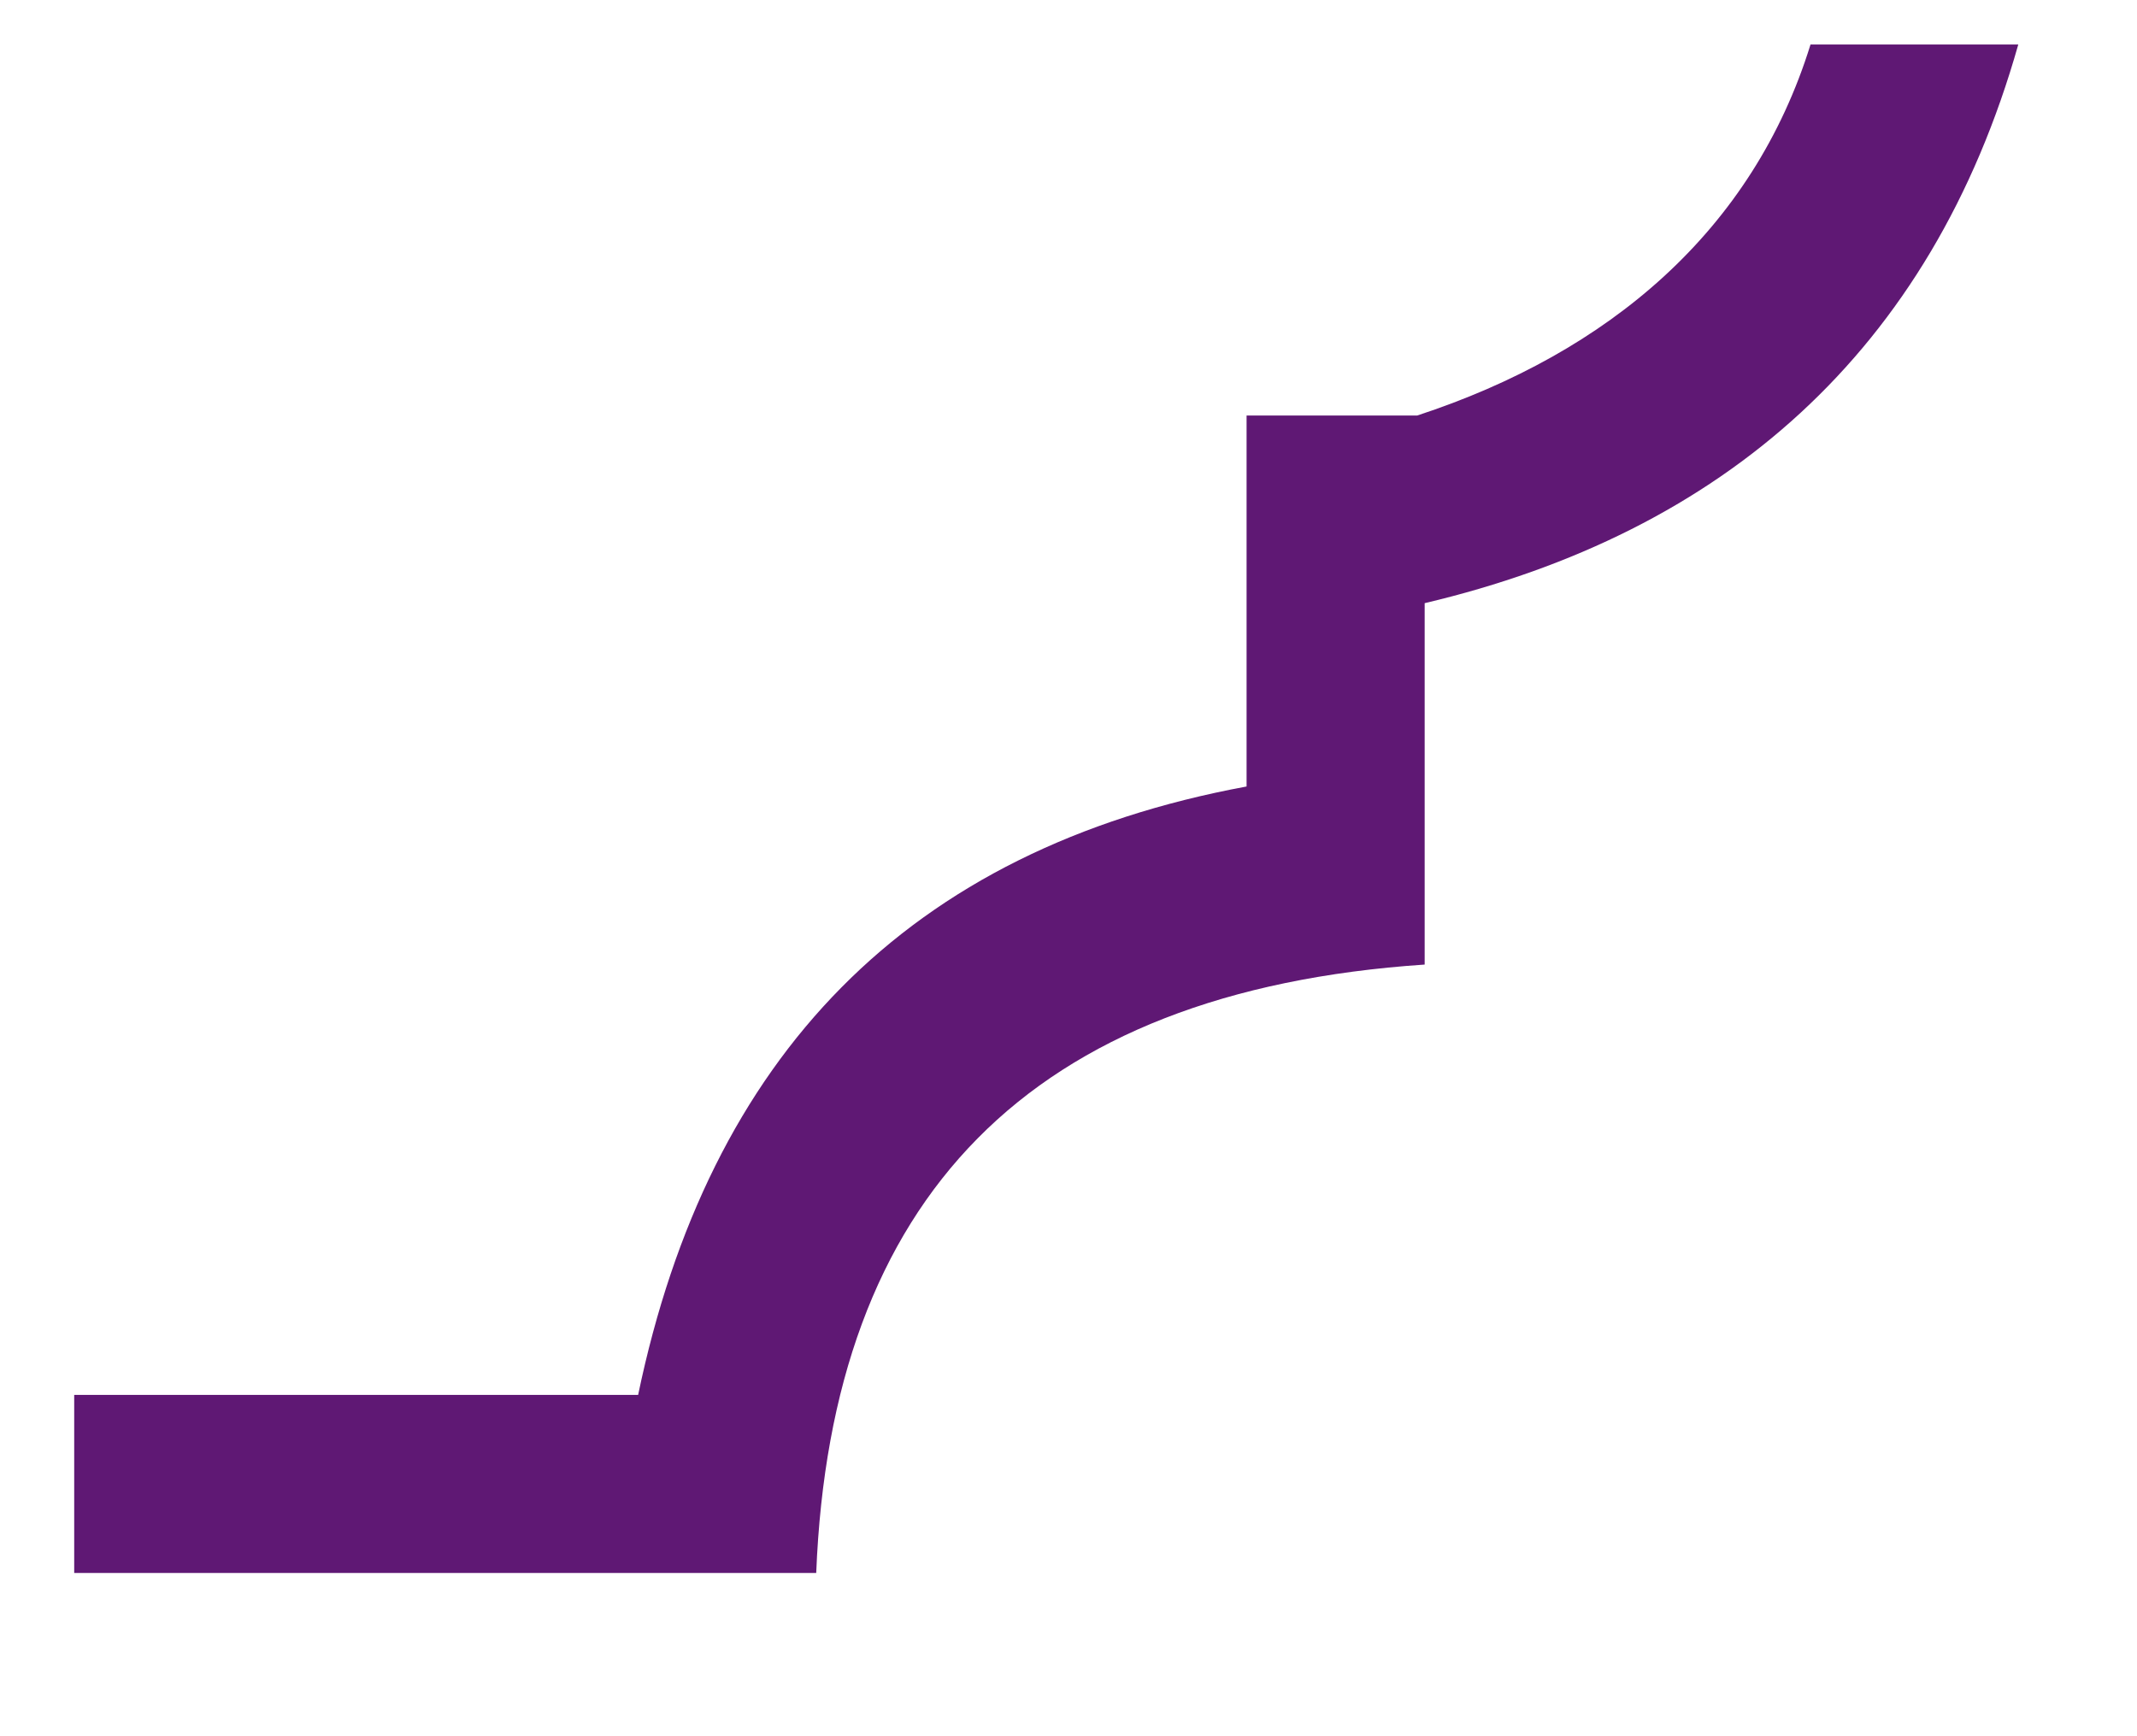
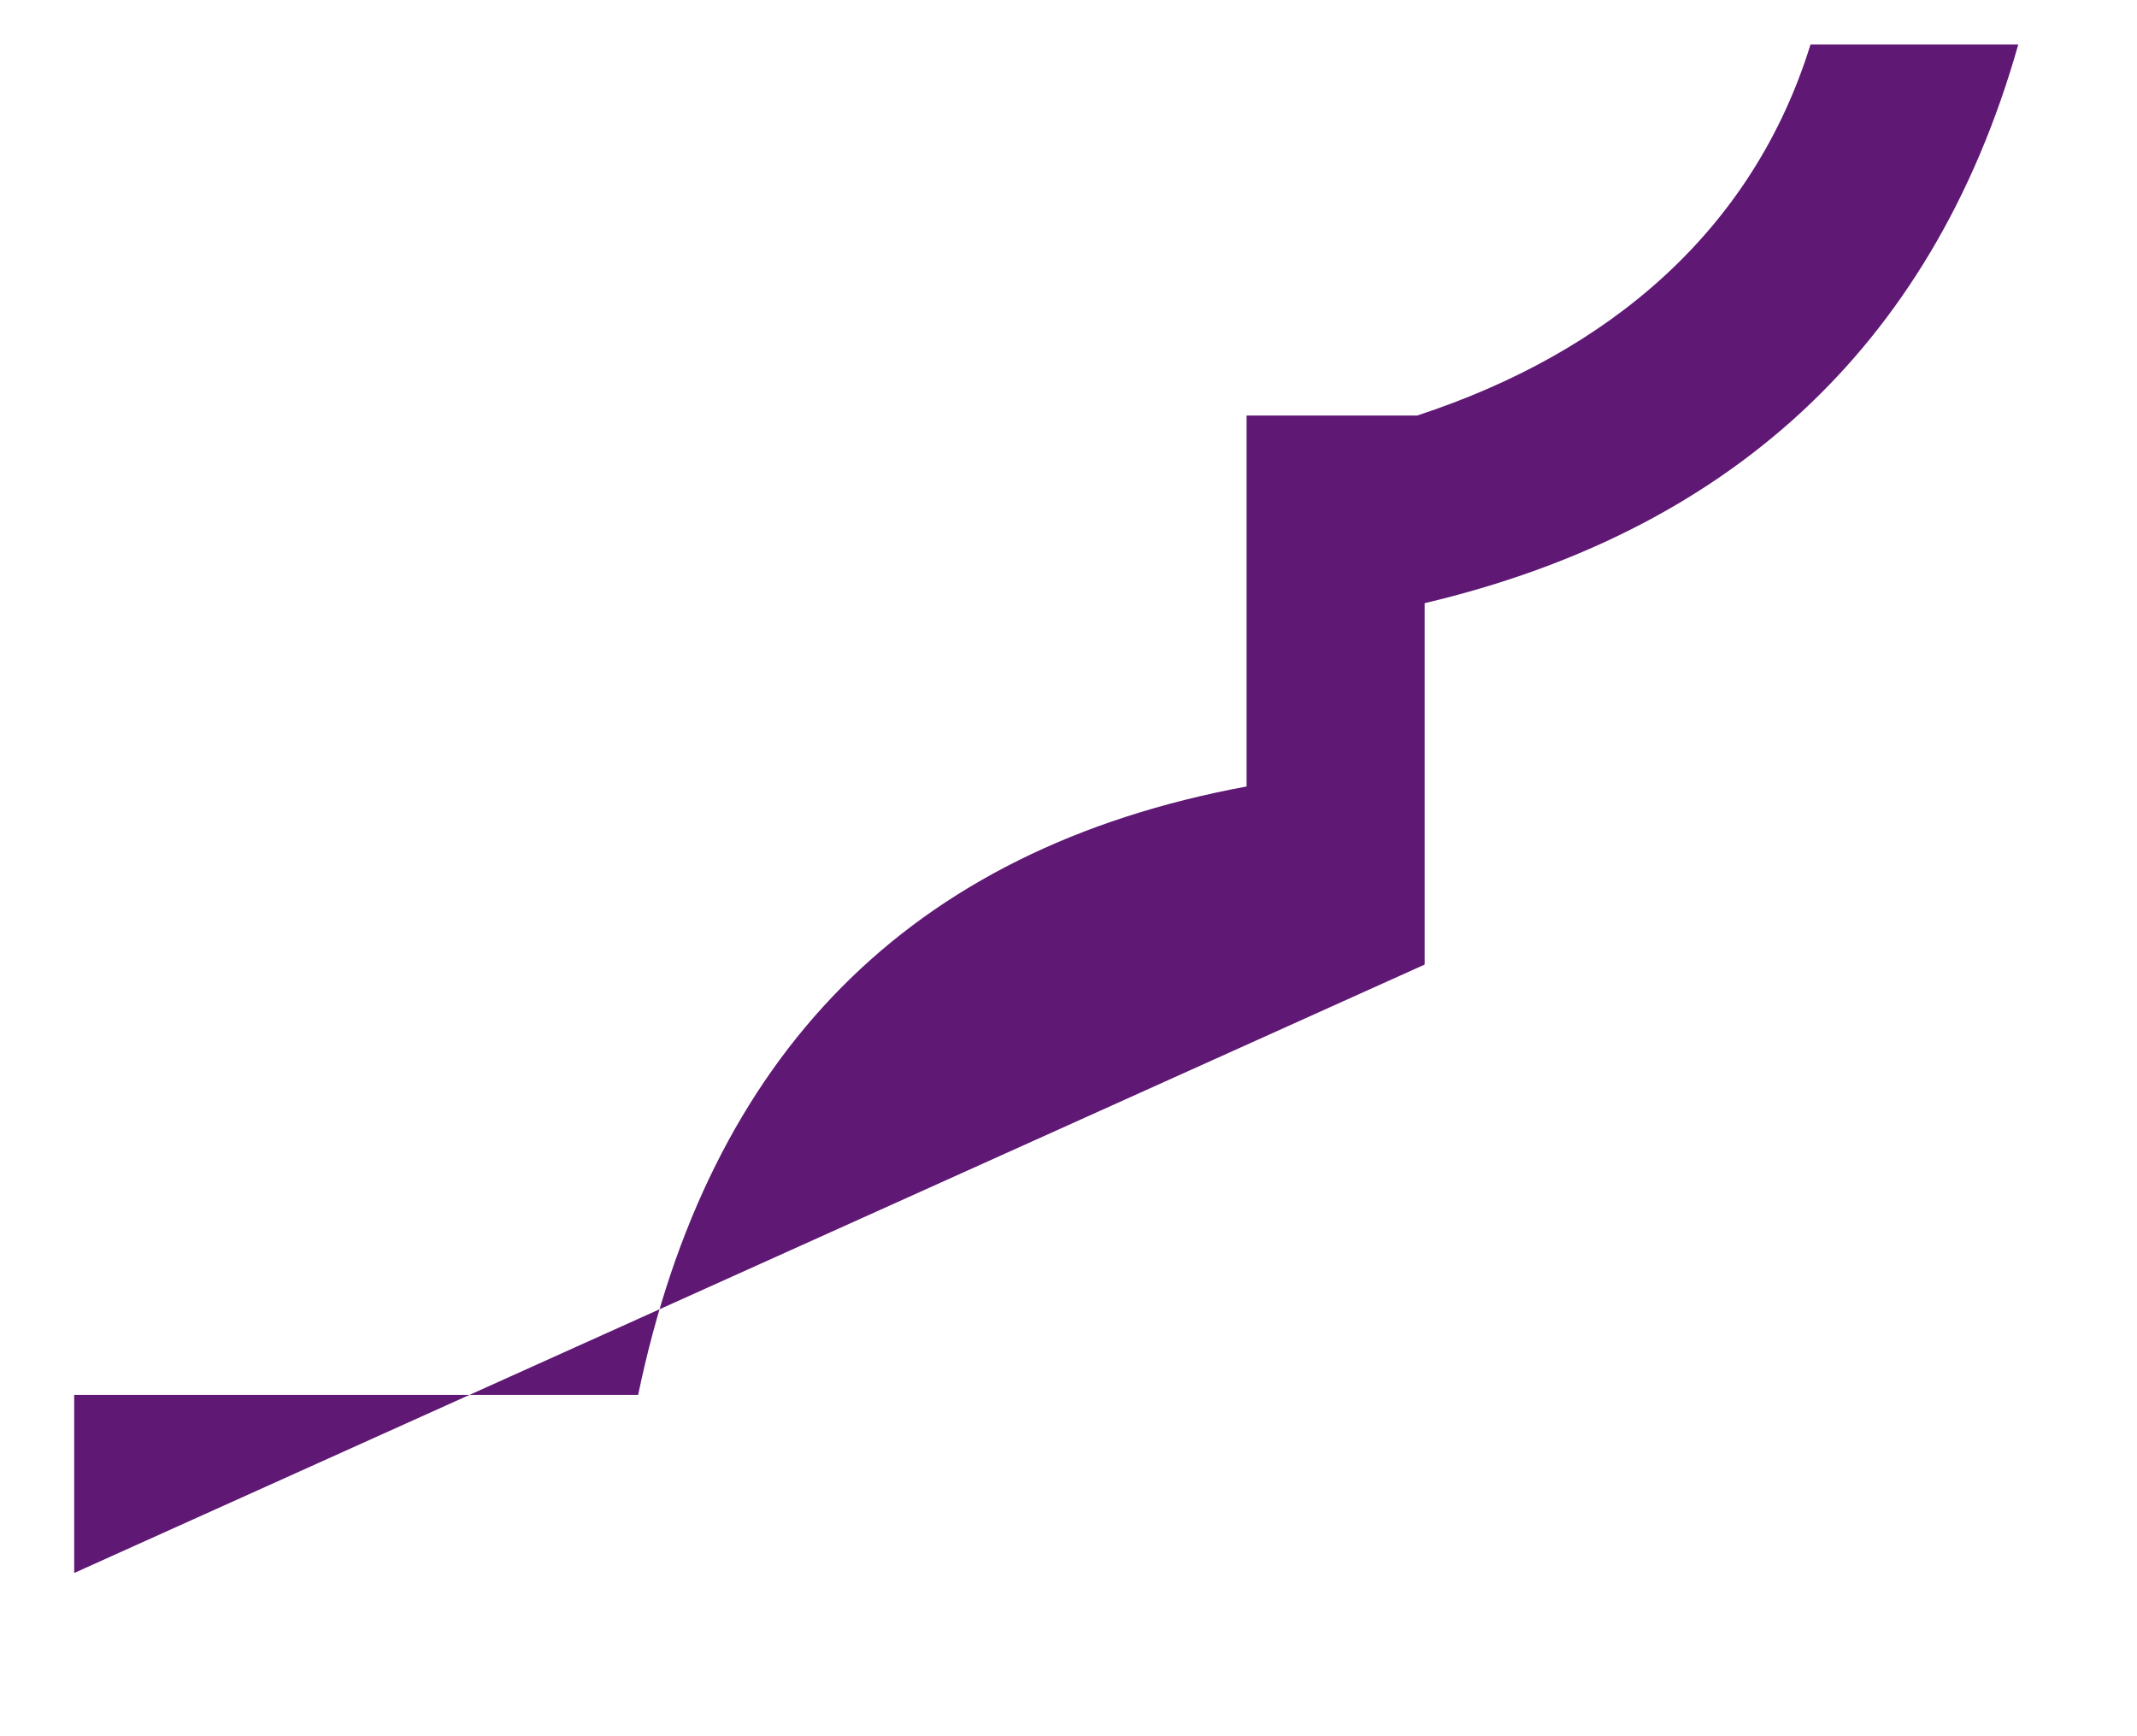
<svg xmlns="http://www.w3.org/2000/svg" width="100%" height="100%" viewBox="0 0 144 117" version="1.1" xml:space="preserve" style="fill-rule:evenodd;clip-rule:evenodd;stroke-linejoin:round;stroke-miterlimit:2;">
-   <path d="M5,94L43,94C47.753,71.186 61.139,57.231 84,53L84,28L95.5,28C108.431,23.759 118.116,15.532 122,3L136,3C130.135,23.73 116.083,35.902 96,40.646L96,65C69.32,66.796 56.006,80.784 55,106L5,106L5,94Z" style="fill:rgb(95,24,116);" />
+   <path d="M5,94L43,94C47.753,71.186 61.139,57.231 84,53L84,28L95.5,28C108.431,23.759 118.116,15.532 122,3L136,3C130.135,23.73 116.083,35.902 96,40.646L96,65L5,106L5,94Z" style="fill:rgb(95,24,116);" />
</svg>